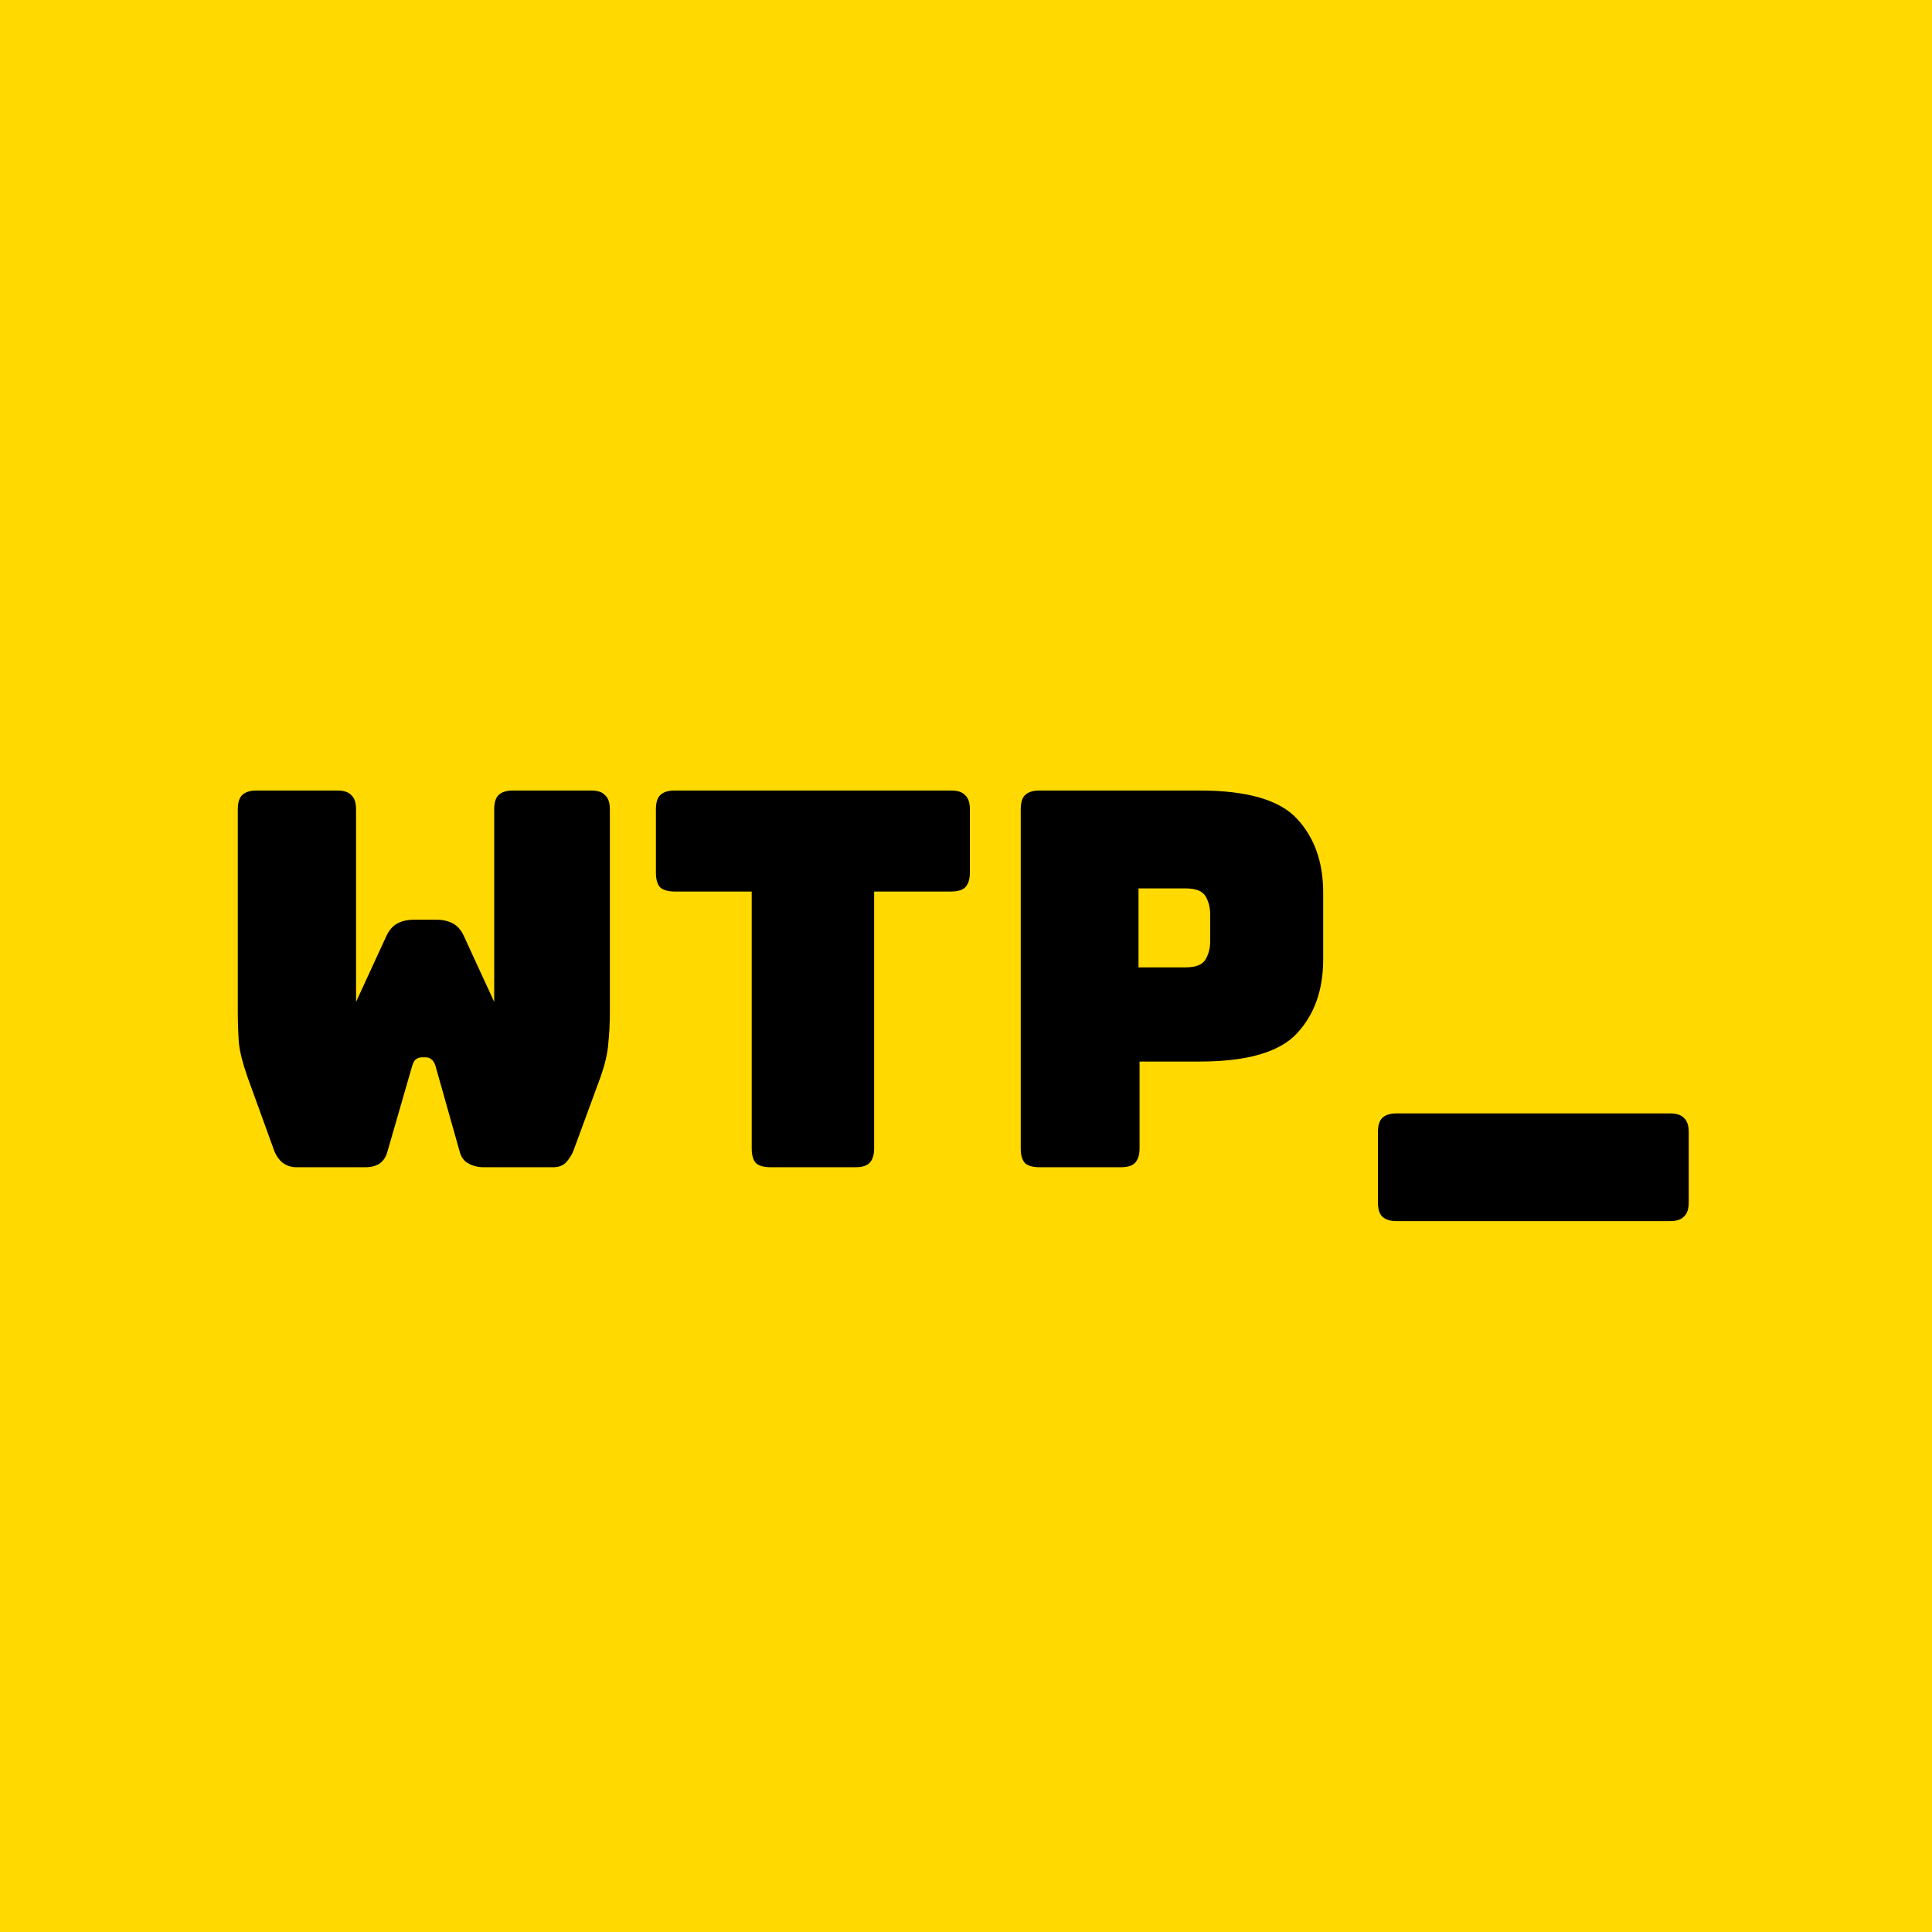
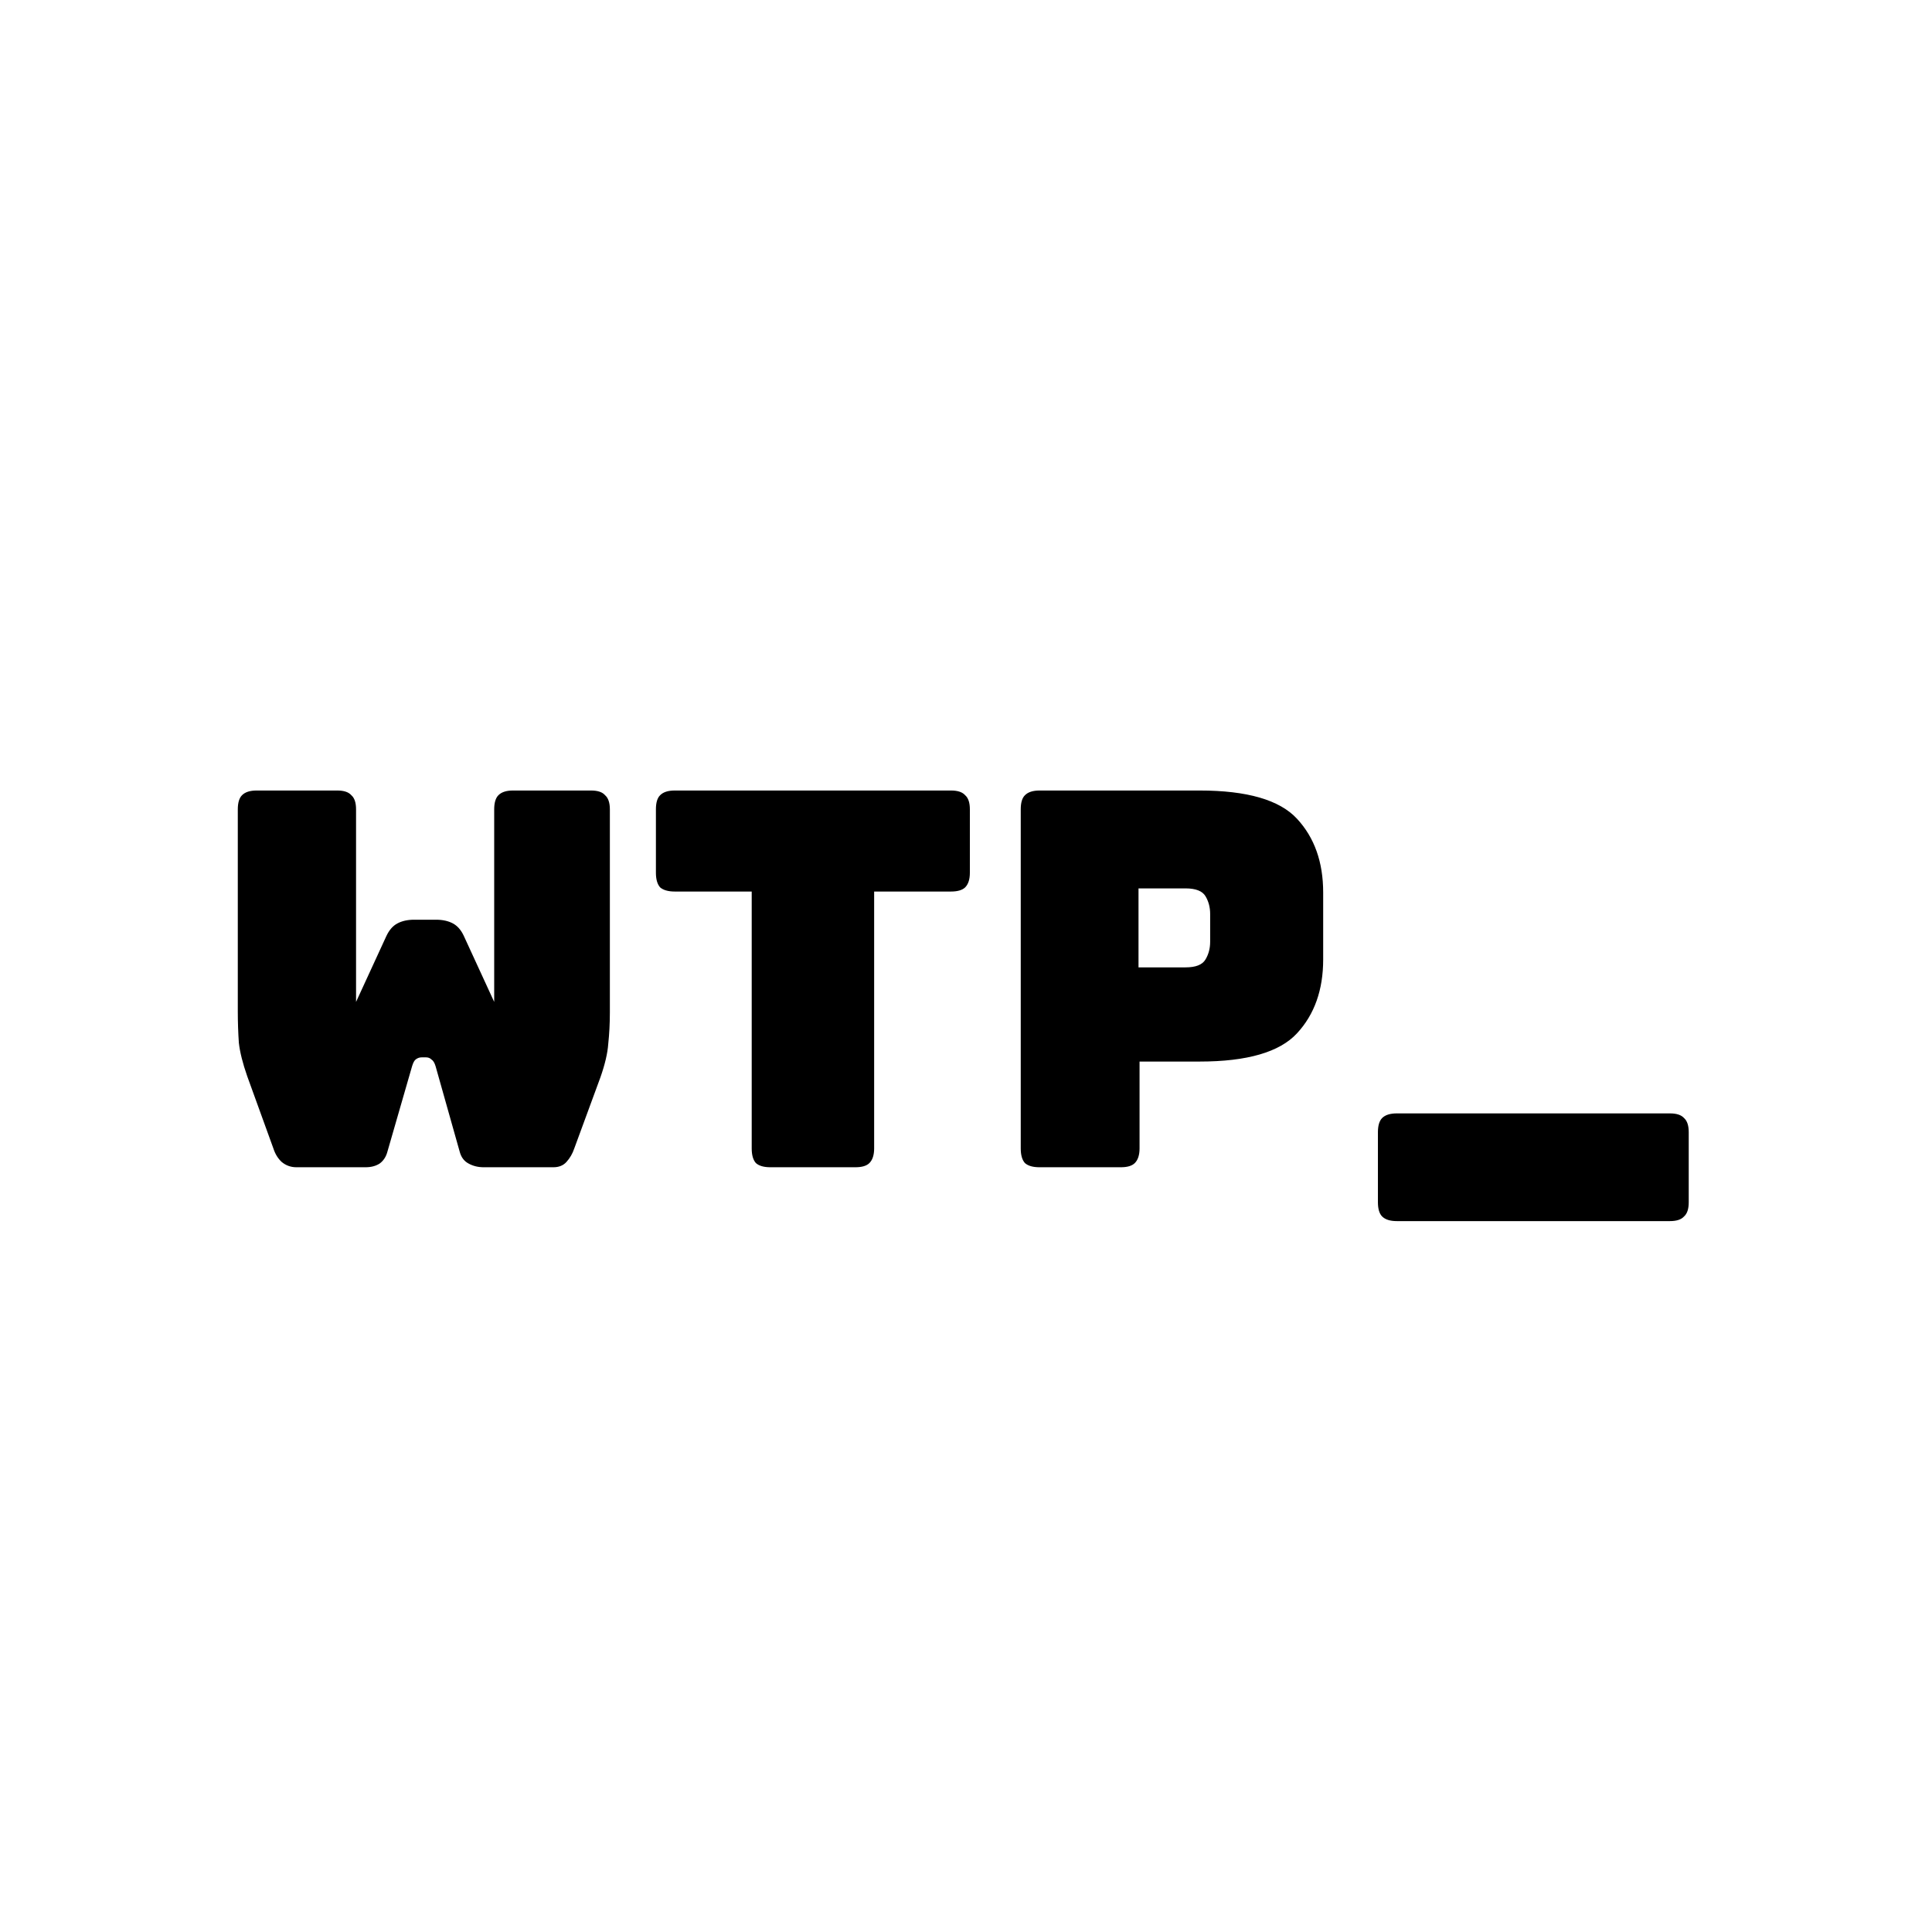
<svg xmlns="http://www.w3.org/2000/svg" width="24" height="24" viewBox="0 0 24 24" fill="none">
-   <rect width="24" height="24" fill="#ffd900" />
  <path d="M6.373 9.82H7.342C7.424 9.82 7.483 9.839 7.517 9.879C7.556 9.913 7.576 9.972 7.576 10.054V12.576C7.576 12.715 7.569 12.845 7.556 12.966C7.548 13.083 7.515 13.222 7.459 13.382L7.134 14.266C7.112 14.331 7.08 14.387 7.036 14.435C6.997 14.478 6.943 14.5 6.874 14.5H6.009C5.94 14.5 5.877 14.485 5.821 14.454C5.764 14.424 5.728 14.374 5.71 14.305L5.411 13.245C5.398 13.202 5.381 13.174 5.359 13.161C5.342 13.144 5.32 13.135 5.294 13.135H5.236C5.21 13.135 5.186 13.144 5.164 13.161C5.147 13.174 5.132 13.202 5.119 13.245L4.813 14.305C4.796 14.37 4.763 14.42 4.716 14.454C4.668 14.485 4.61 14.5 4.54 14.5H3.682C3.613 14.5 3.552 14.478 3.5 14.435C3.453 14.392 3.418 14.335 3.396 14.266L3.071 13.369C3.015 13.209 2.98 13.07 2.967 12.953C2.959 12.832 2.954 12.702 2.954 12.563V10.054C2.954 9.972 2.972 9.913 3.006 9.879C3.045 9.839 3.106 9.82 3.188 9.82H4.189C4.272 9.82 4.33 9.839 4.365 9.879C4.404 9.913 4.423 9.972 4.423 10.054V12.446L4.8 11.627C4.835 11.553 4.88 11.501 4.937 11.471C4.993 11.441 5.062 11.425 5.145 11.425H5.418C5.5 11.425 5.569 11.441 5.626 11.471C5.682 11.501 5.728 11.553 5.762 11.627L6.139 12.446V10.054C6.139 9.972 6.157 9.913 6.191 9.879C6.23 9.839 6.291 9.82 6.373 9.82ZM10.625 14.5H9.572C9.489 14.5 9.429 14.483 9.39 14.448C9.355 14.409 9.338 14.348 9.338 14.266V11.075H8.382C8.3 11.075 8.239 11.057 8.2 11.023C8.165 10.983 8.148 10.923 8.148 10.841V10.054C8.148 9.972 8.165 9.913 8.2 9.879C8.239 9.839 8.3 9.82 8.382 9.82H11.814C11.896 9.82 11.955 9.839 11.99 9.879C12.029 9.913 12.048 9.972 12.048 10.054V10.841C12.048 10.923 12.029 10.983 11.99 11.023C11.955 11.057 11.896 11.075 11.814 11.075H10.859V14.266C10.859 14.348 10.839 14.409 10.8 14.448C10.765 14.483 10.707 14.5 10.625 14.5ZM13.922 14.5H12.914C12.832 14.5 12.771 14.483 12.732 14.448C12.697 14.409 12.68 14.348 12.68 14.266V10.054C12.68 9.972 12.697 9.913 12.732 9.879C12.771 9.839 12.832 9.82 12.914 9.82H14.903C15.492 9.82 15.896 9.937 16.112 10.171C16.329 10.405 16.437 10.71 16.437 11.088V11.919C16.437 12.296 16.329 12.602 16.112 12.836C15.896 13.07 15.492 13.187 14.903 13.187H14.156V14.266C14.156 14.348 14.136 14.409 14.097 14.448C14.062 14.483 14.004 14.5 13.922 14.5ZM14.143 11.036V12.017H14.728C14.853 12.017 14.936 11.985 14.975 11.919C15.014 11.854 15.033 11.781 15.033 11.698V11.354C15.033 11.272 15.014 11.198 14.975 11.133C14.936 11.068 14.853 11.036 14.728 11.036H14.143ZM17.351 15.169C17.269 15.169 17.208 15.15 17.169 15.111C17.135 15.076 17.117 15.018 17.117 14.935V14.065C17.117 13.982 17.135 13.924 17.169 13.889C17.208 13.85 17.269 13.831 17.351 13.831H20.744C20.827 13.831 20.885 13.85 20.92 13.889C20.959 13.924 20.978 13.982 20.978 14.065V14.935C20.978 15.018 20.959 15.076 20.92 15.111C20.885 15.15 20.827 15.169 20.744 15.169H17.351Z" fill="black" />
</svg>